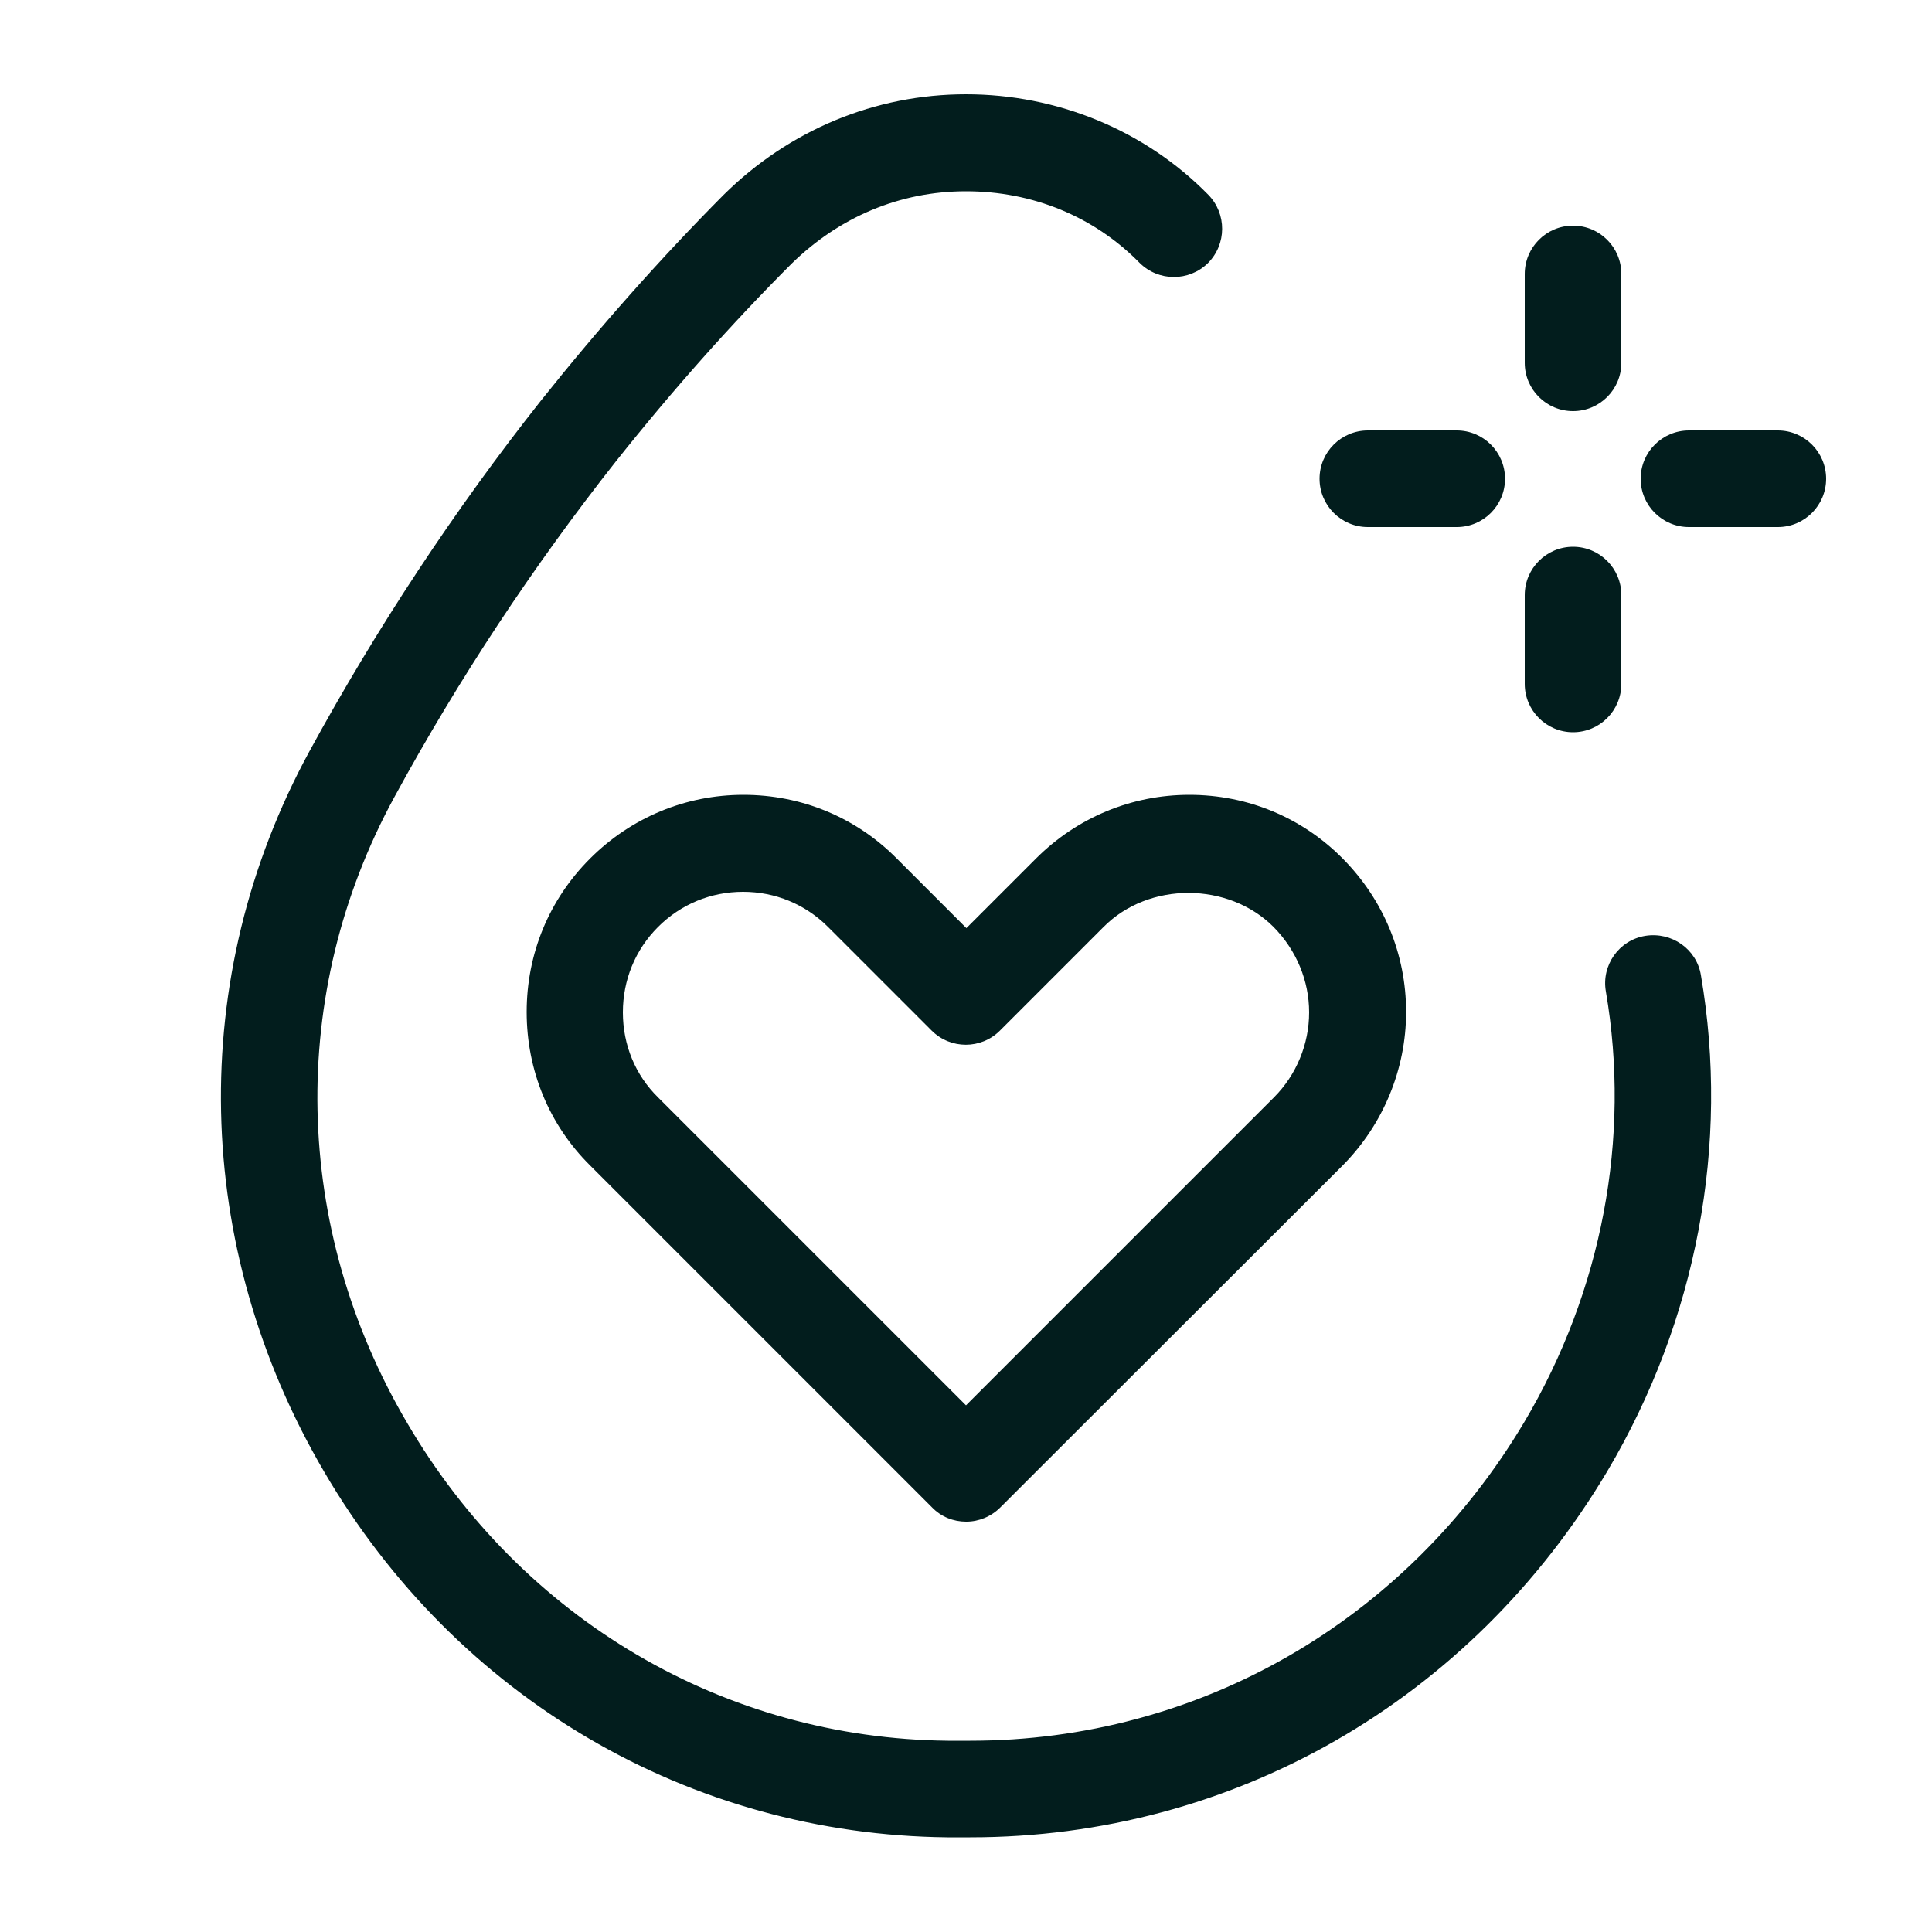
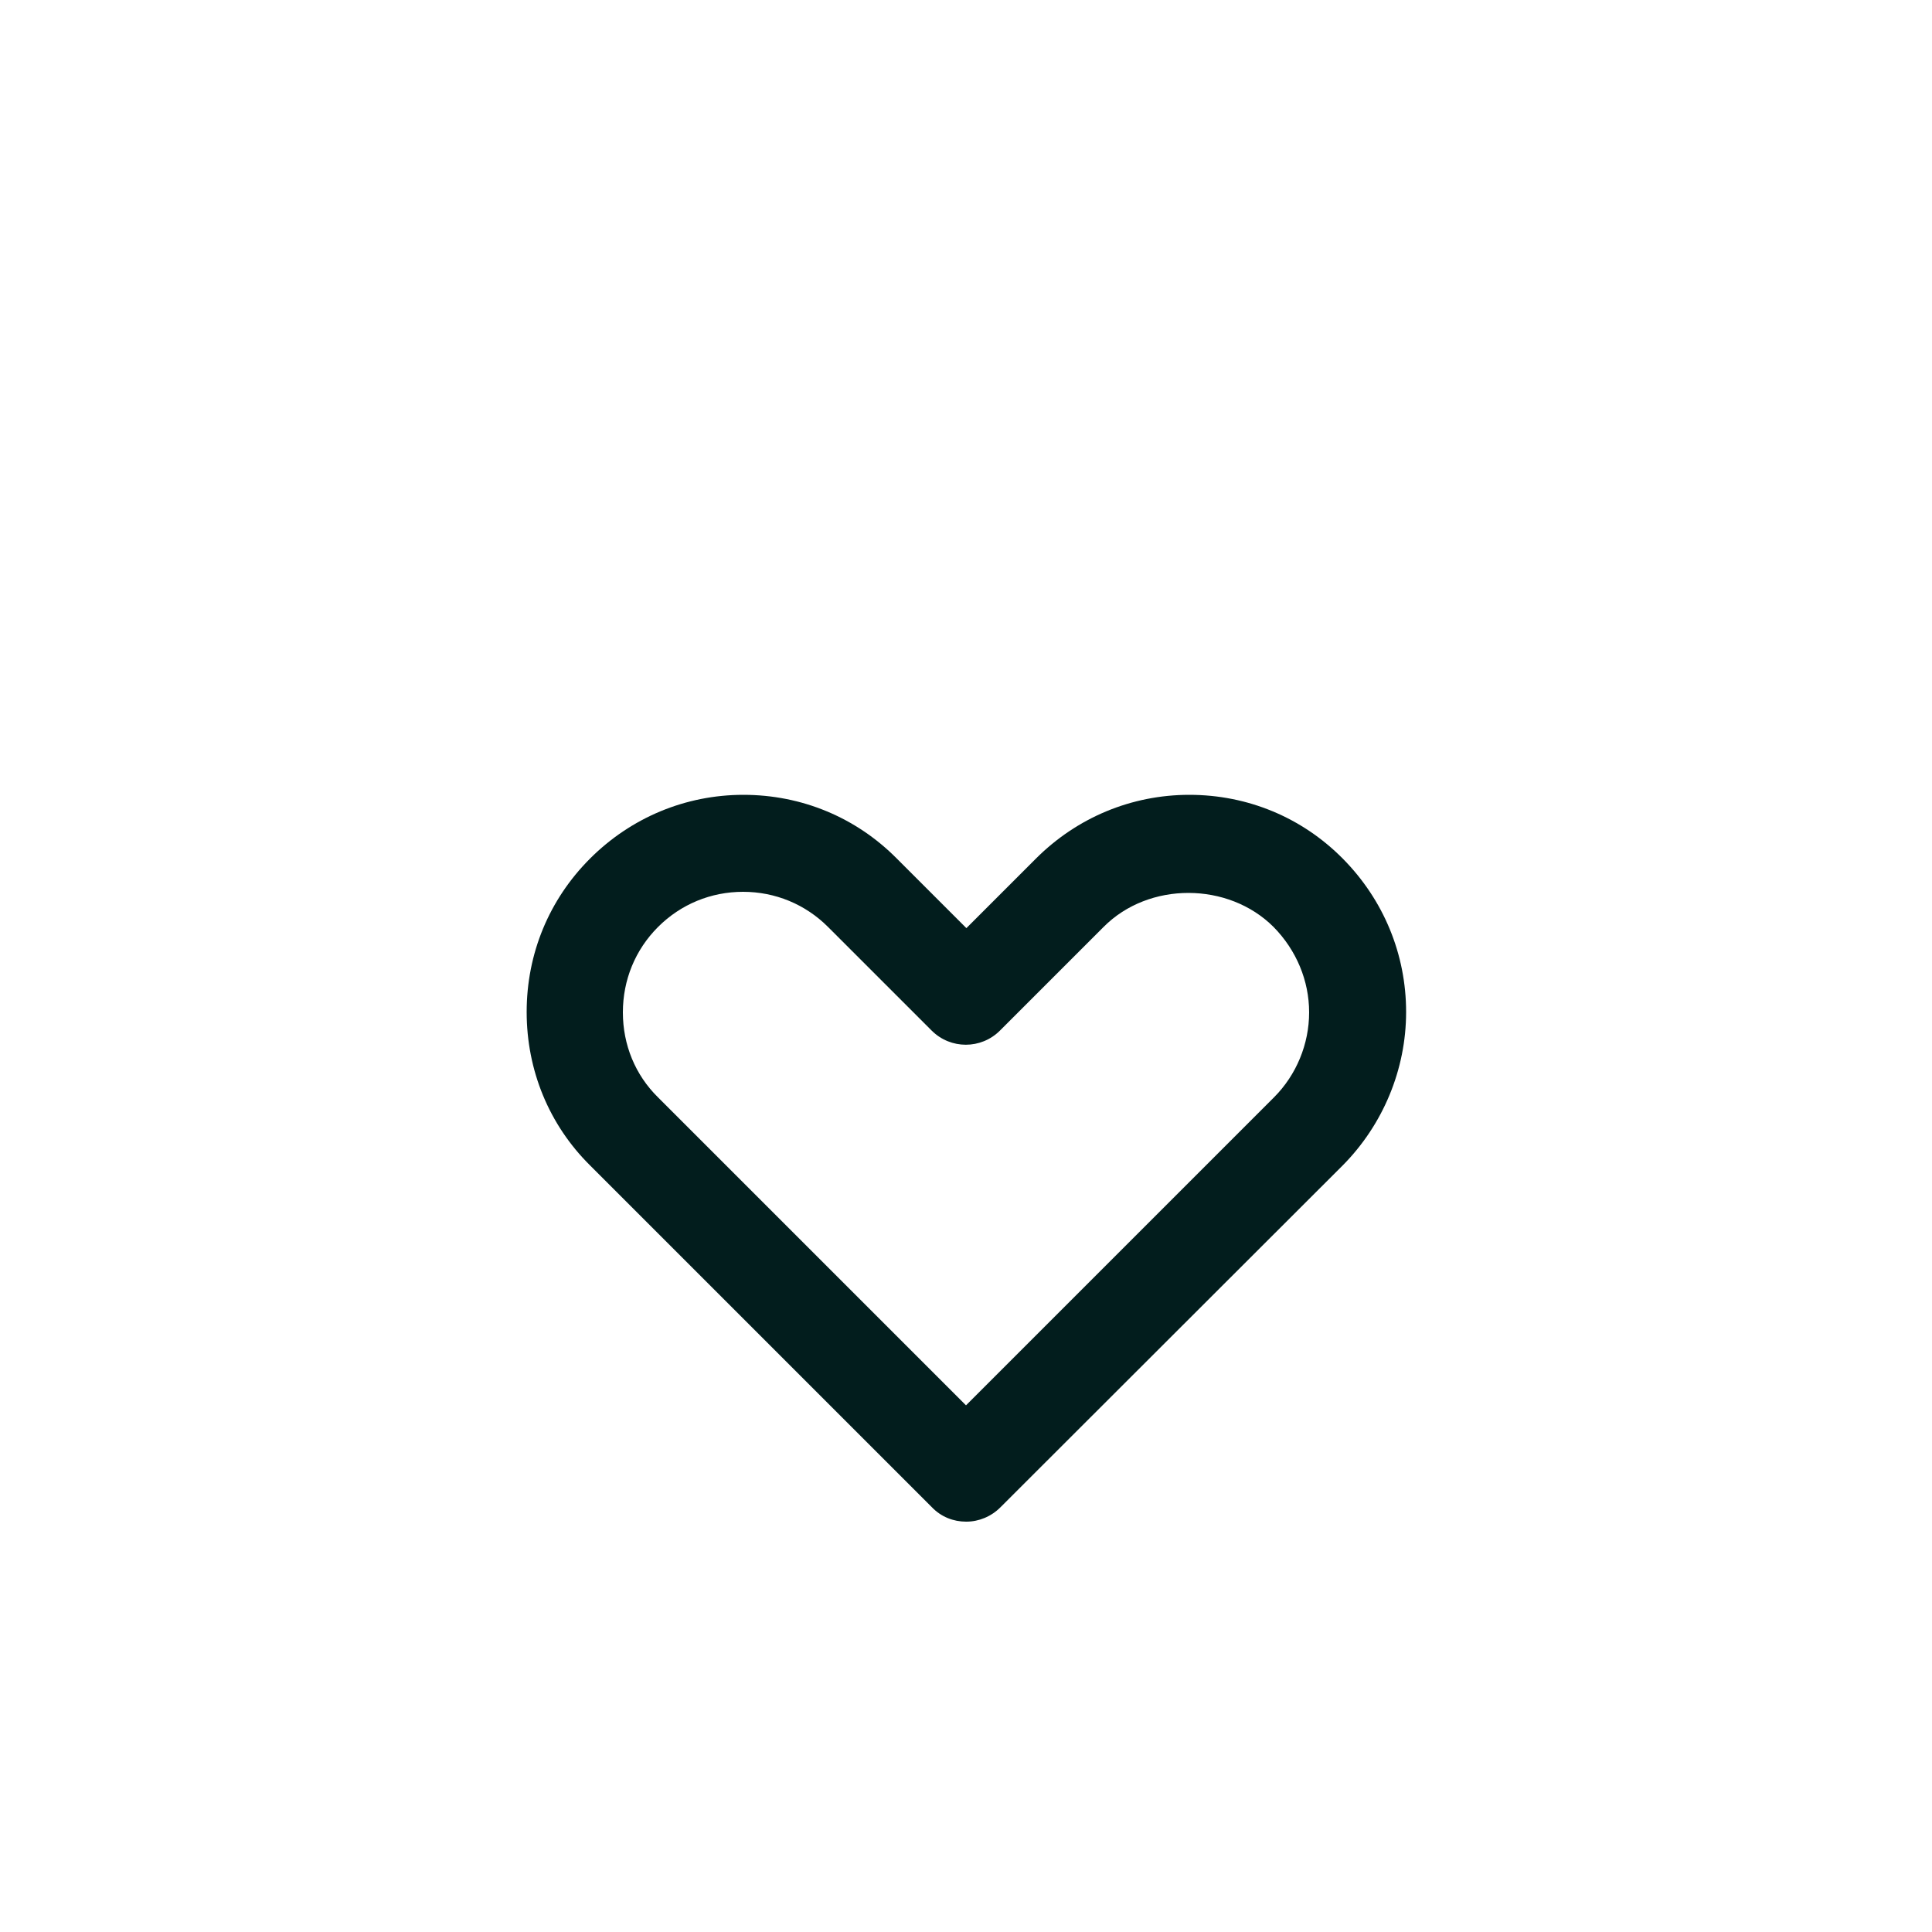
<svg xmlns="http://www.w3.org/2000/svg" viewBox="0 0 50 50" data-name="Layer 1" id="Layer_1">
  <defs>
    <style>
      .cls-1 {
        fill: #021d1d;
      }
    </style>
  </defs>
-   <path d="M25.11,47.55h-.59c-6.68-.07-12.71-3.61-16.13-9.46-3.42-5.83-3.57-12.8-.38-18.65,1.74-3.19,3.75-6.24,5.98-9.06,1.53-1.92,3.12-3.71,4.74-5.34,1.7-1.68,3.92-2.6,6.27-2.6s4.62.92,6.27,2.6c.48.49.48,1.28-.01,1.77-.49.48-1.28.48-1.77-.01-1.18-1.2-2.77-1.85-4.49-1.85s-3.28.67-4.51,1.87c-1.55,1.55-3.08,3.27-4.55,5.12-2.14,2.71-4.07,5.63-5.74,8.7-2.76,5.07-2.64,11.13.34,16.19,2.98,5.09,8.21,8.16,13.99,8.22h.58c5.91,0,11.27-3.09,14.34-8.25,2.01-3.39,2.76-7.35,2.11-11.14-.12-.68.34-1.33,1.02-1.44.68-.11,1.33.34,1.44,1.02.75,4.38-.11,8.93-2.42,12.83-3.53,5.94-9.69,9.48-16.49,9.48Z" class="cls-1" />
  <g>
-     <path d="M46.01,13.64h-2.3c-.69,0-1.25-.56-1.25-1.25s.56-1.25,1.25-1.25h2.3c.69,0,1.25.56,1.25,1.25s-.56,1.25-1.25,1.25Z" class="cls-1" />
-     <path d="M37.7,13.64h-2.3c-.69,0-1.25-.56-1.25-1.25s.56-1.25,1.25-1.25h2.3c.69,0,1.25.56,1.25,1.25s-.56,1.25-1.25,1.25Z" class="cls-1" />
-     <path d="M40.71,18.95c-.69,0-1.25-.56-1.25-1.25v-2.3c0-.69.56-1.25,1.25-1.25s1.25.56,1.25,1.25v2.3c0,.69-.56,1.25-1.25,1.25Z" class="cls-1" />
-     <path d="M40.71,10.64c-.69,0-1.25-.56-1.25-1.25v-2.3c0-.69.56-1.25,1.25-1.25s1.25.56,1.25,1.25v2.3c0,.69-.56,1.25-1.25,1.25Z" class="cls-1" />
-   </g>
+     </g>
  <path d="M25,39.38c-.32,0-.64-.12-.88-.37l-8.85-8.85c-1.06-1.05-1.64-2.46-1.64-3.97s.58-2.91,1.64-3.97c1.06-1.06,2.47-1.65,3.97-1.65s2.91.58,3.97,1.65l1.8,1.8,1.8-1.8c1.06-1.06,2.47-1.65,3.97-1.65s2.91.58,3.97,1.65c1.06,1.07,1.64,2.48,1.64,3.97s-.6,2.92-1.64,3.97l-8.86,8.85c-.24.24-.56.37-.88.37ZM19.23,23.08c-.83,0-1.61.32-2.2.91-.59.59-.91,1.37-.91,2.21s.32,1.62.91,2.2l7.97,7.97,7.97-7.97c.58-.58.91-1.38.91-2.2s-.33-1.61-.92-2.21c-1.17-1.17-3.23-1.18-4.4,0l-2.68,2.68c-.49.49-1.28.49-1.77,0l-2.68-2.68c-.59-.59-1.37-.91-2.2-.91Z" class="cls-1" />
</svg>